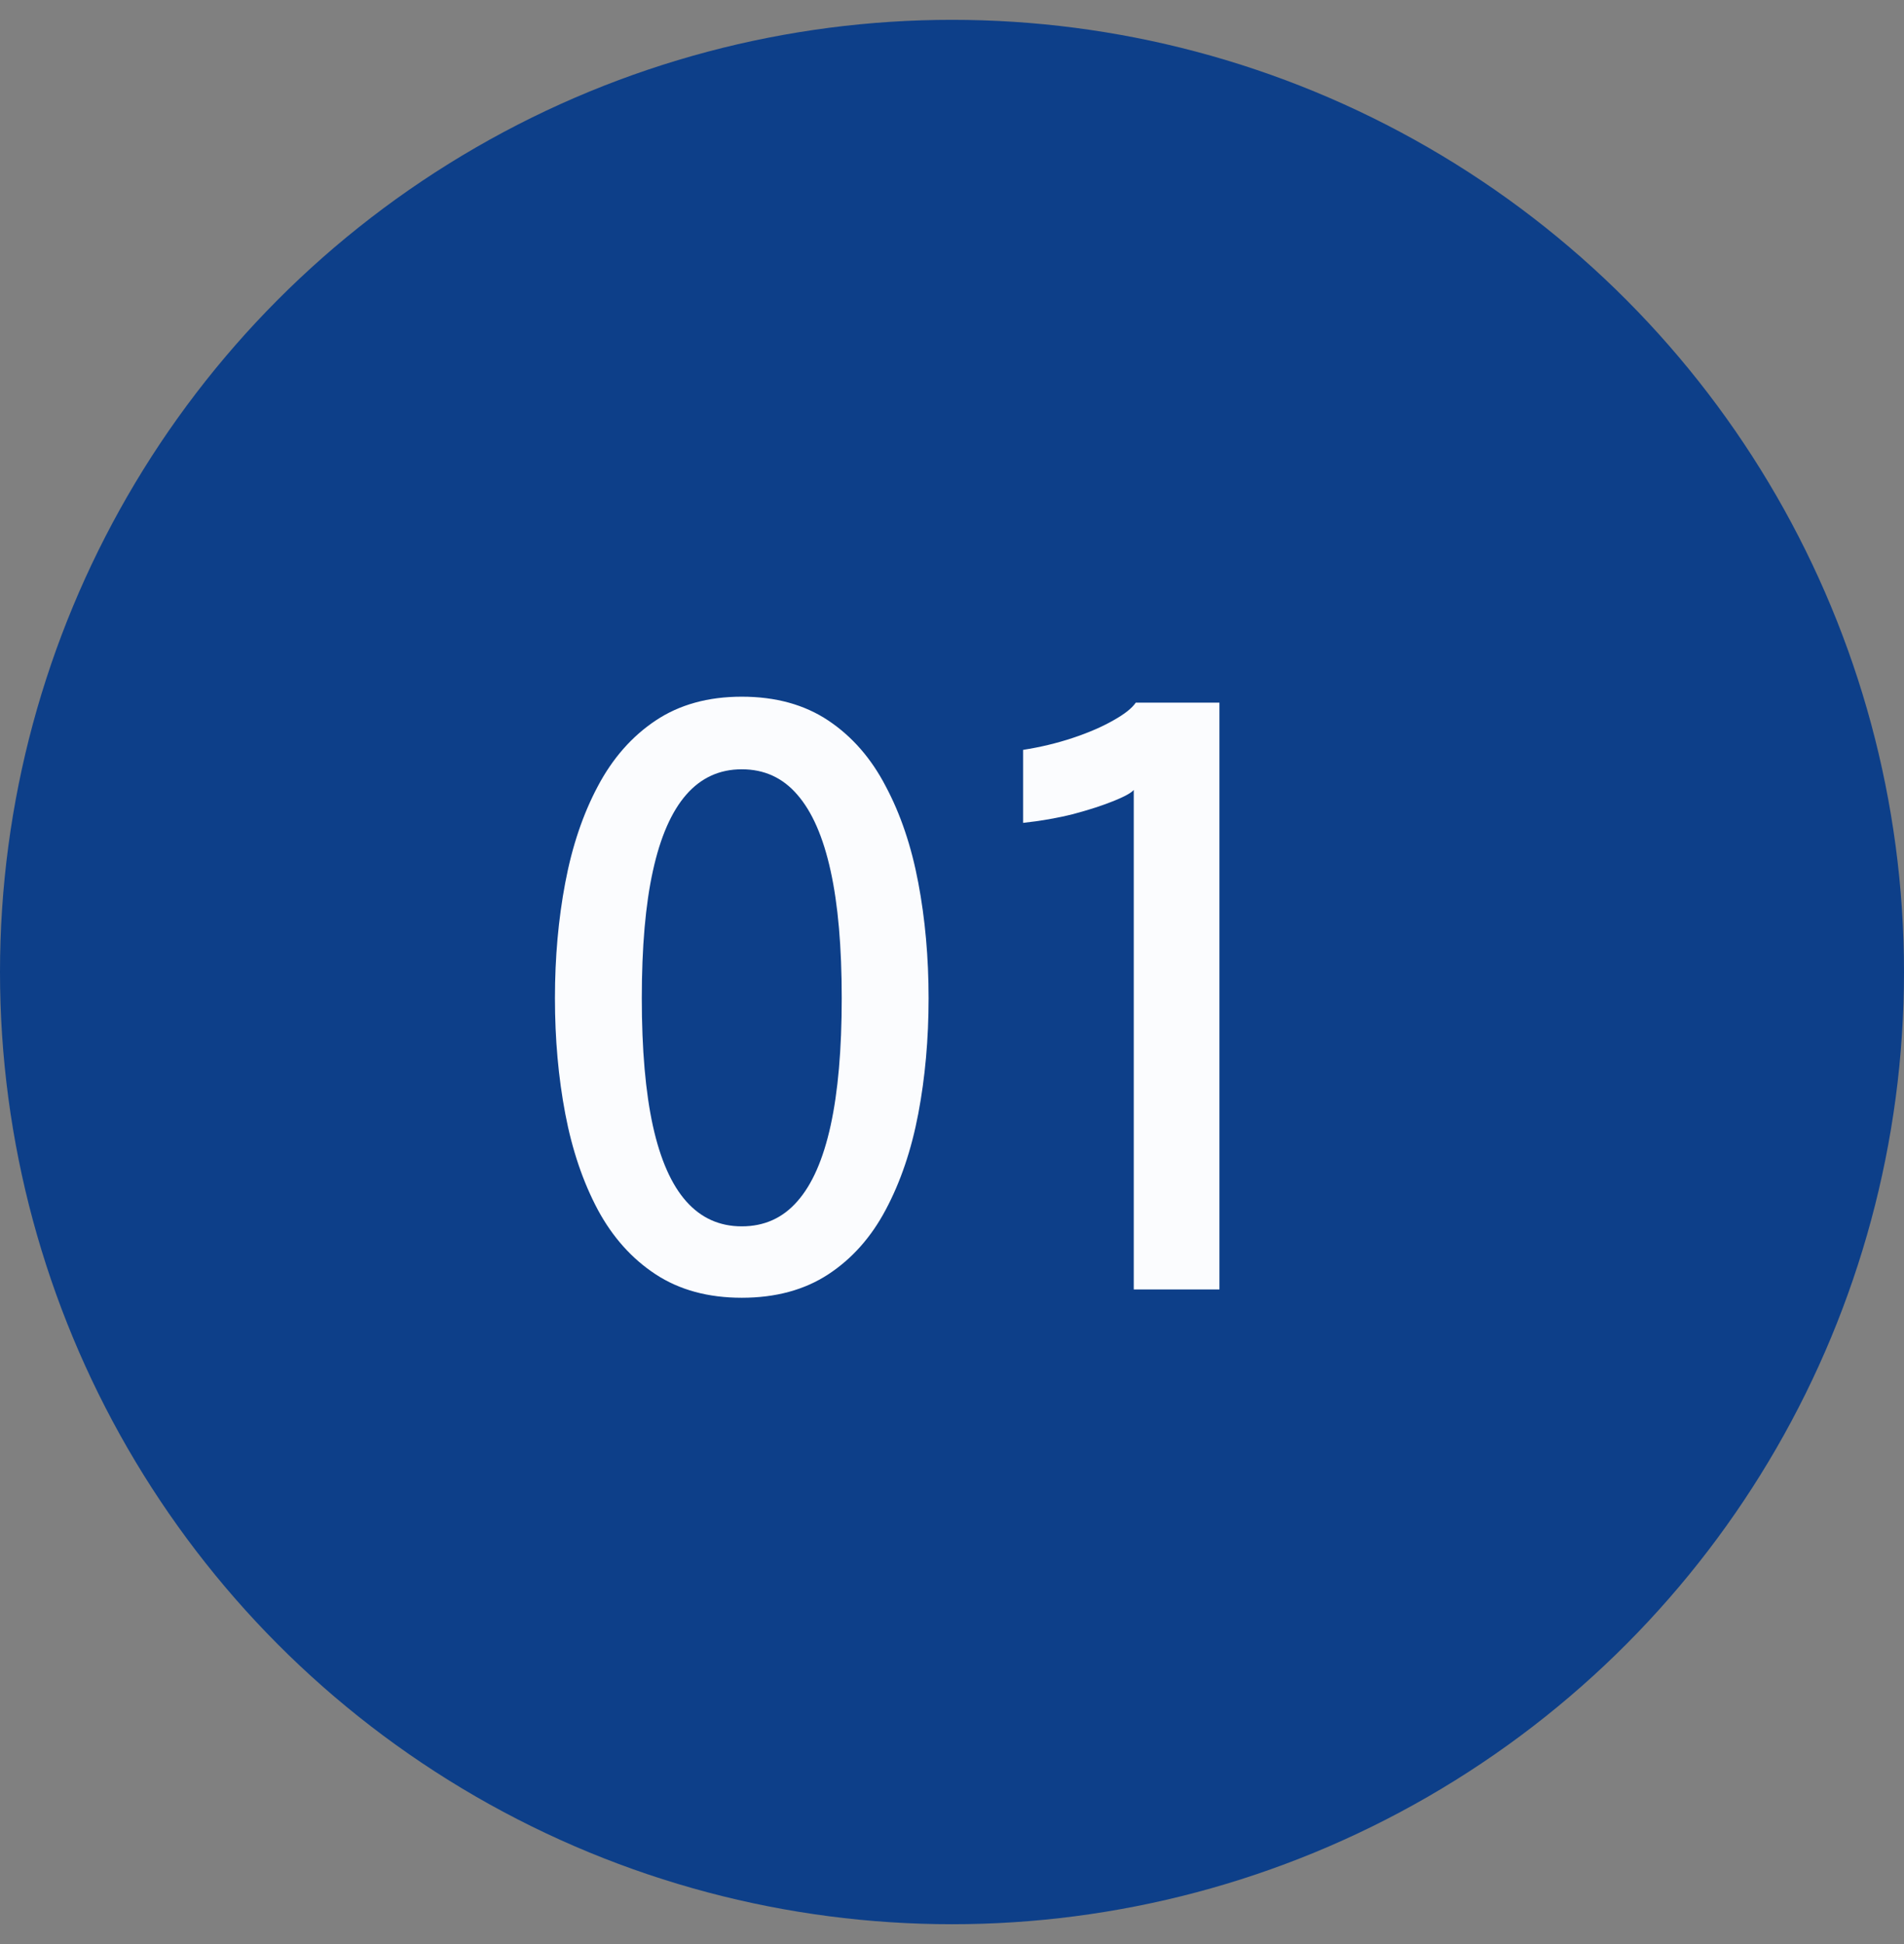
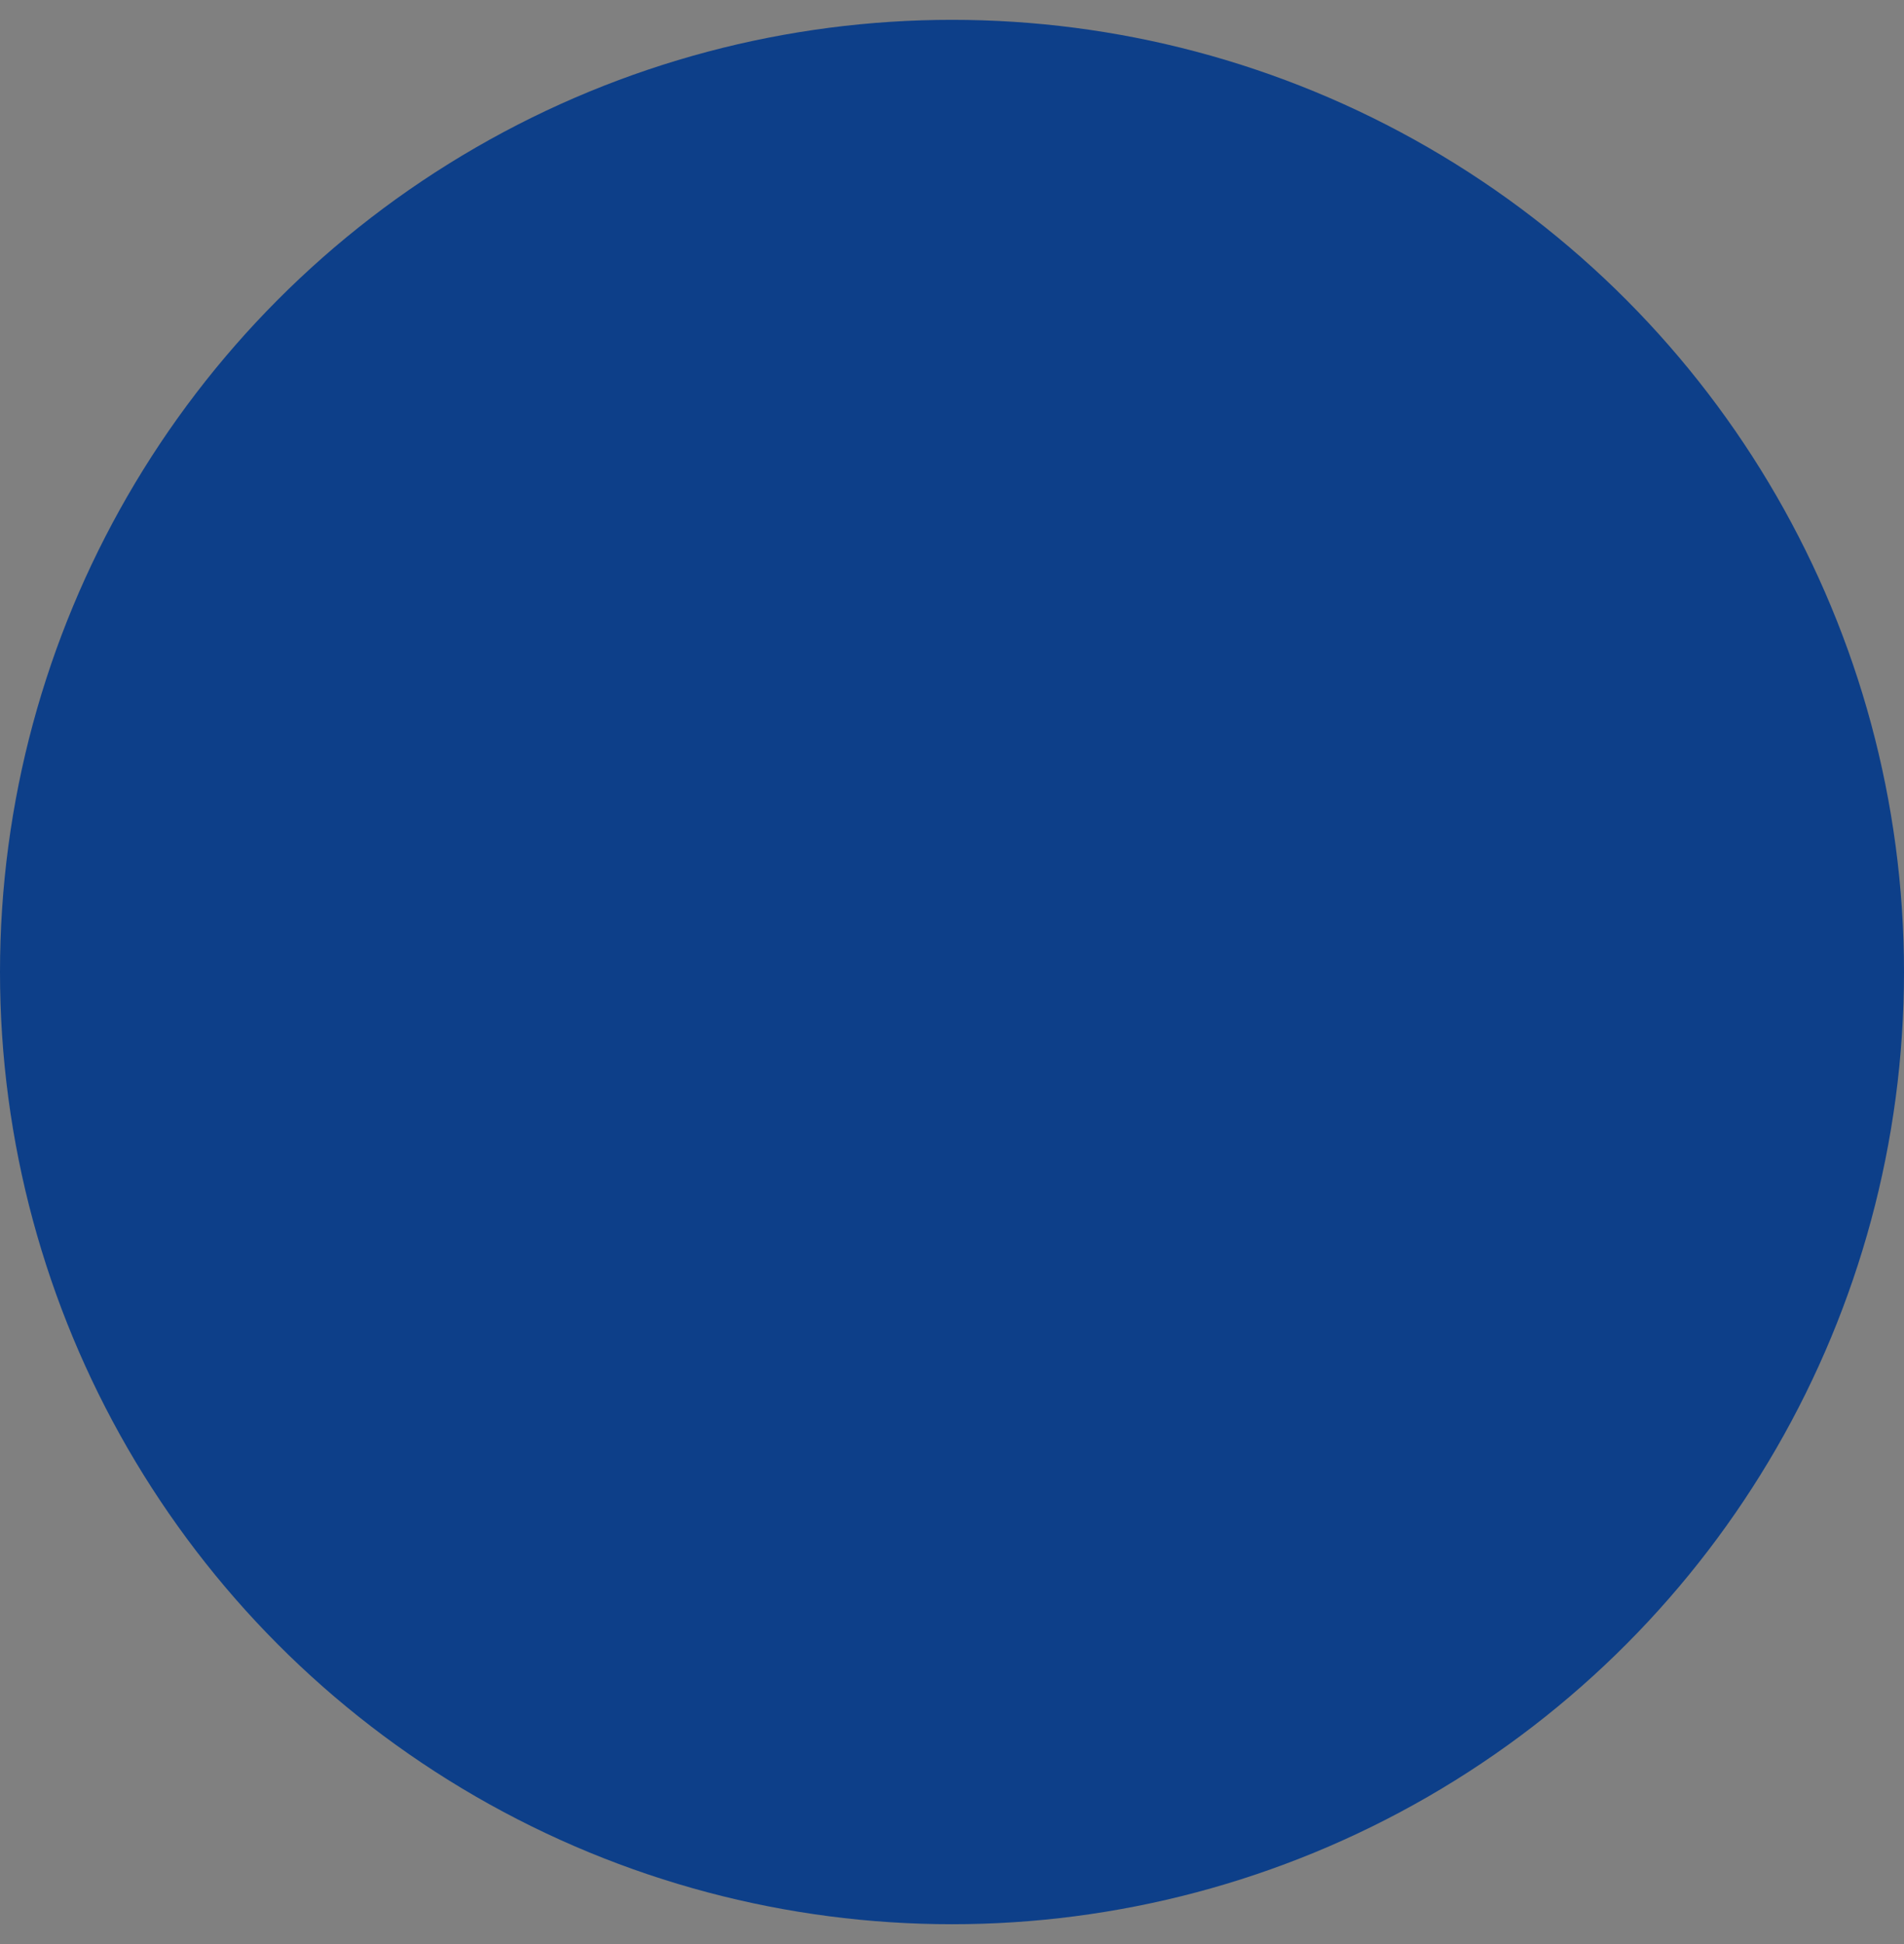
<svg xmlns="http://www.w3.org/2000/svg" width="48" height="49" viewBox="0 0 48 49" fill="none">
  <rect x="0" y="0" width="48" height="49" fill="#808080" stroke="none" />
  <circle cx="24" cy="24.5" r="24" fill="#0D3F89" />
-   <path d="M18.7 32.71C17.853 32.71 17.13 32.513 16.53 32.12C15.93 31.727 15.443 31.183 15.07 30.49C14.697 29.79 14.423 28.983 14.25 28.07C14.077 27.157 13.99 26.187 13.99 25.16C13.99 24.133 14.077 23.163 14.25 22.25C14.423 21.33 14.697 20.52 15.07 19.82C15.443 19.113 15.93 18.56 16.53 18.16C17.13 17.76 17.853 17.56 18.7 17.56C19.553 17.56 20.28 17.76 20.88 18.16C21.48 18.56 21.963 19.113 22.33 19.82C22.703 20.52 22.977 21.33 23.15 22.25C23.323 23.163 23.41 24.133 23.41 25.16C23.41 26.187 23.323 27.157 23.15 28.07C22.977 28.983 22.703 29.79 22.33 30.49C21.963 31.183 21.48 31.727 20.88 32.12C20.28 32.513 19.553 32.71 18.7 32.71ZM18.7 30.91C19.267 30.91 19.733 30.7 20.1 30.28C20.473 29.86 20.753 29.223 20.94 28.37C21.127 27.517 21.22 26.447 21.22 25.16C21.22 23.867 21.127 22.797 20.94 21.95C20.753 21.097 20.473 20.457 20.1 20.03C19.733 19.603 19.267 19.39 18.7 19.39C18.14 19.39 17.673 19.603 17.3 20.03C16.927 20.457 16.647 21.097 16.46 21.95C16.273 22.797 16.18 23.867 16.18 25.16C16.18 26.453 16.273 27.527 16.46 28.38C16.647 29.227 16.927 29.86 17.3 30.28C17.673 30.7 18.14 30.91 18.7 30.91ZM30.742 17.71V32.5H28.582V19.91C28.523 19.983 28.352 20.077 28.073 20.19C27.793 20.303 27.453 20.413 27.052 20.52C26.652 20.62 26.233 20.693 25.793 20.74V18.9C26.226 18.833 26.642 18.733 27.043 18.6C27.442 18.467 27.782 18.32 28.062 18.16C28.349 18 28.539 17.85 28.633 17.71H30.742Z" fill="#FBFCFE" />
</svg>